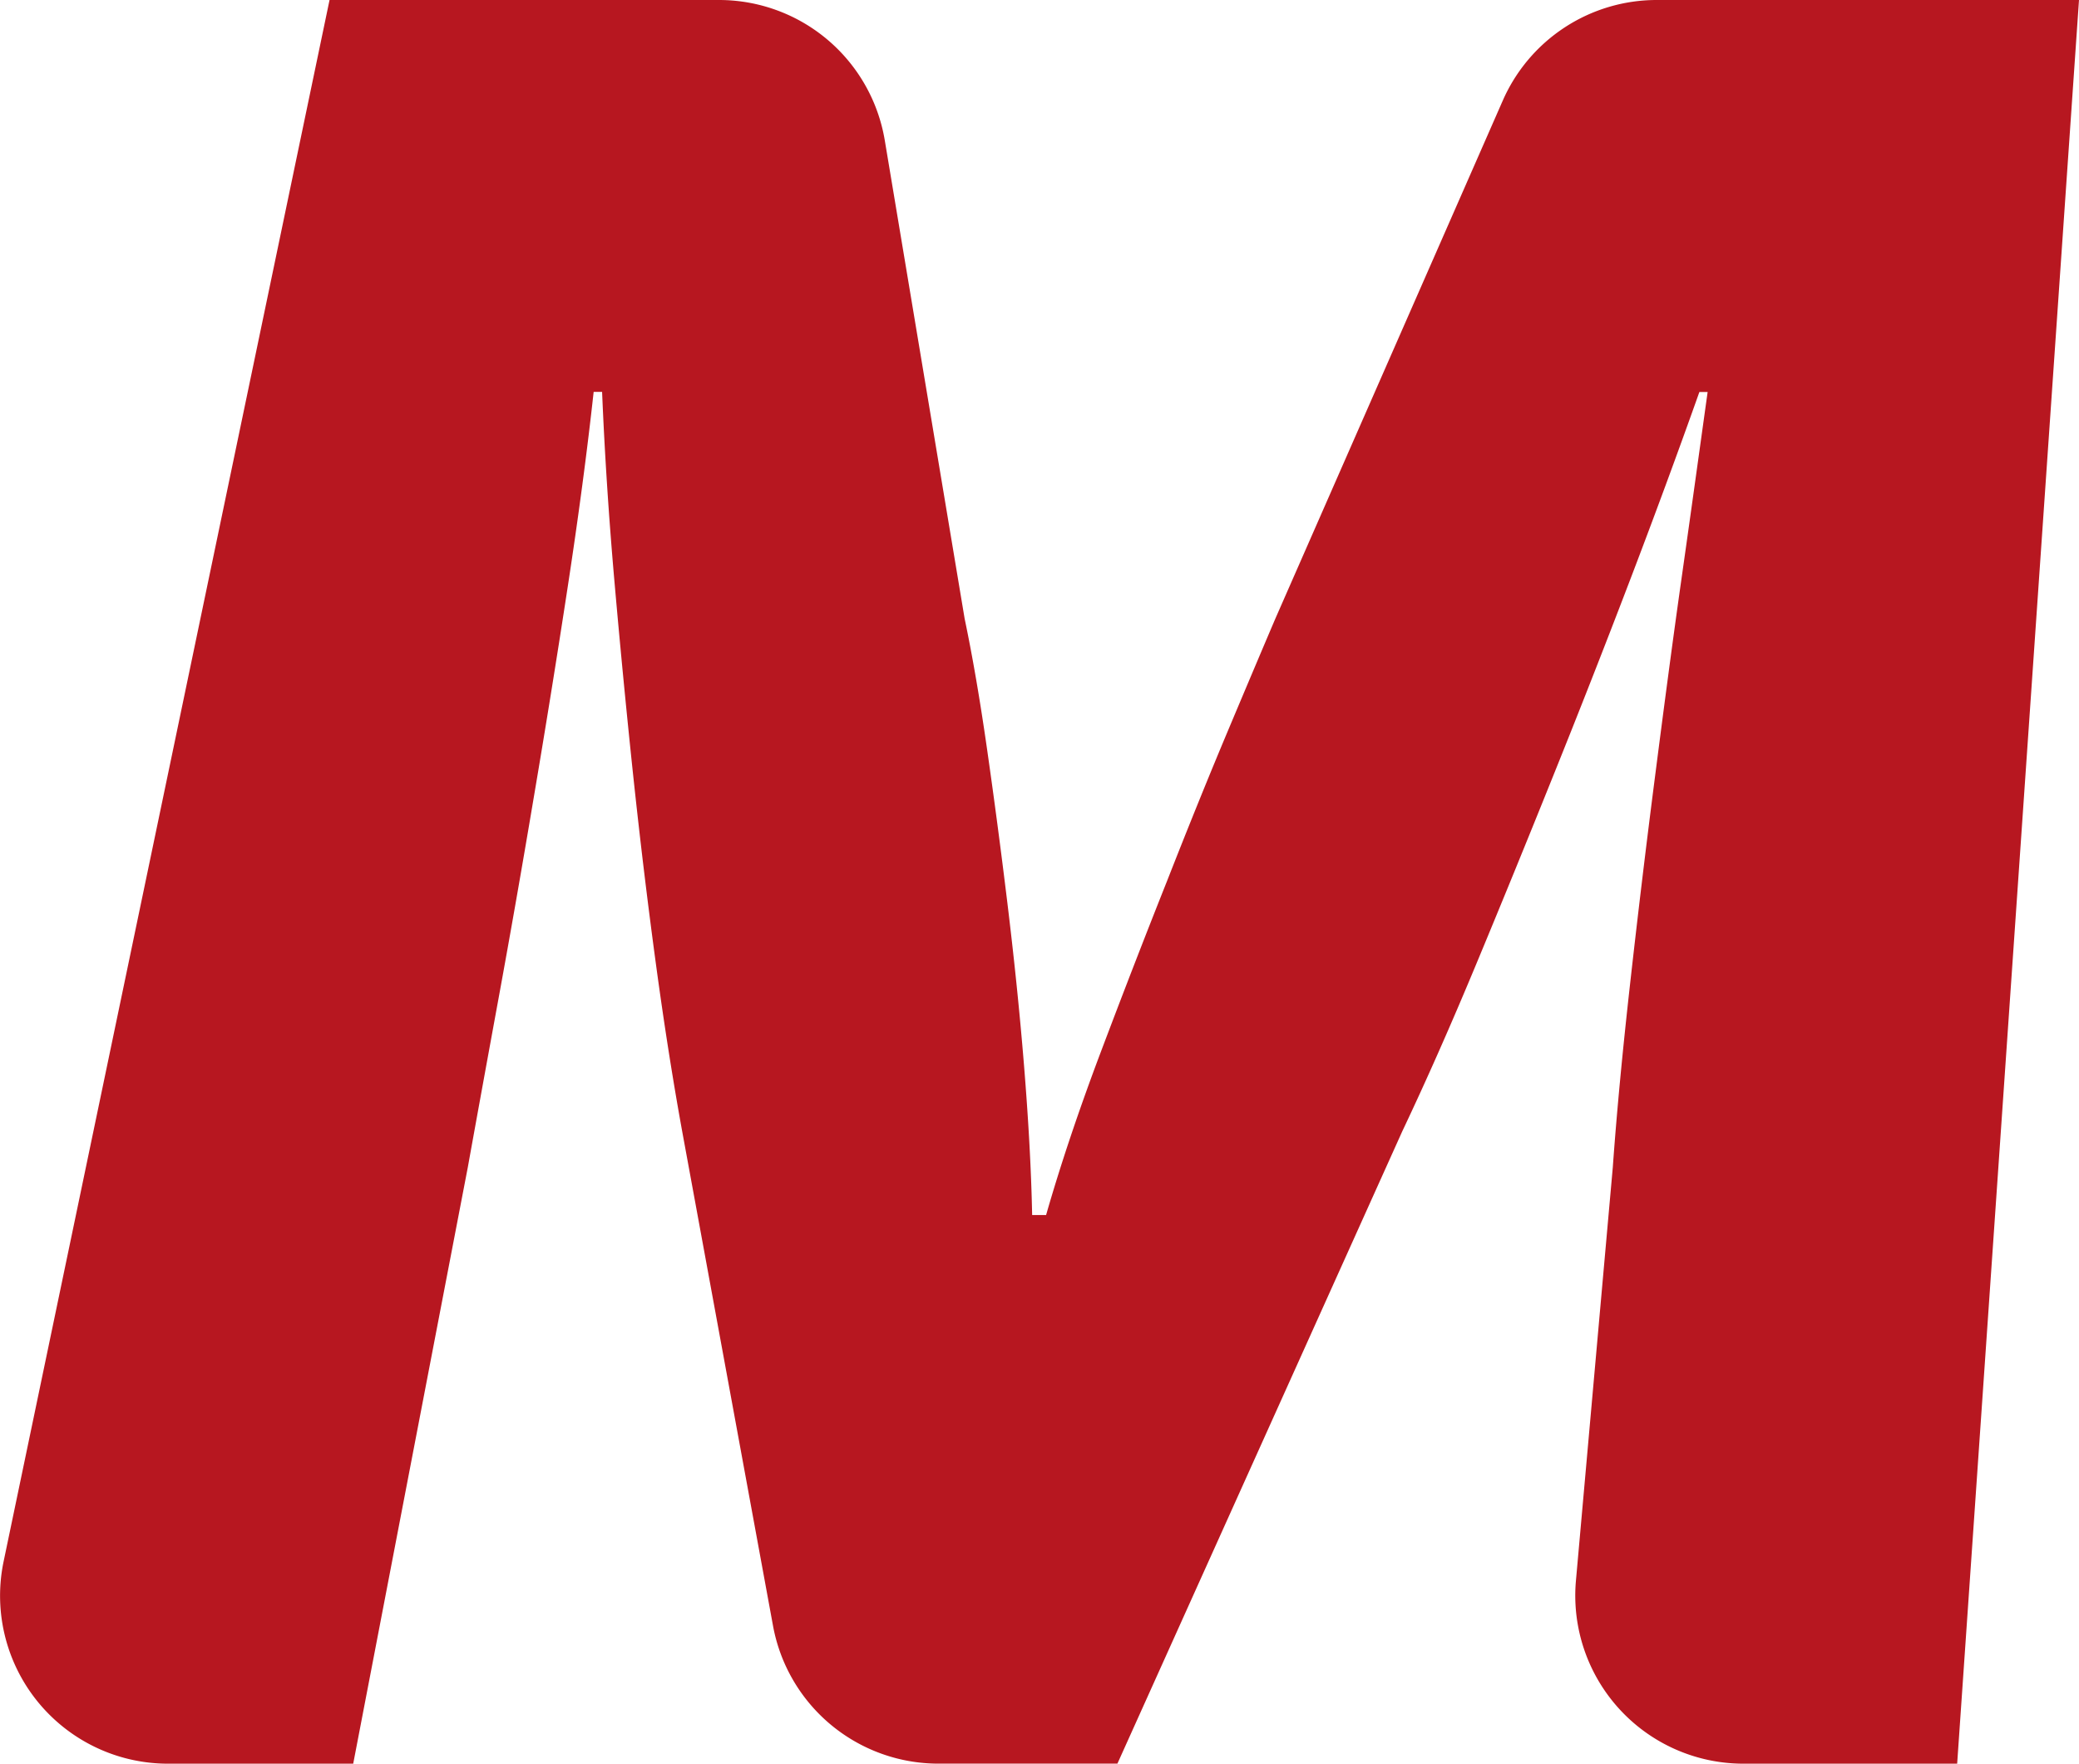
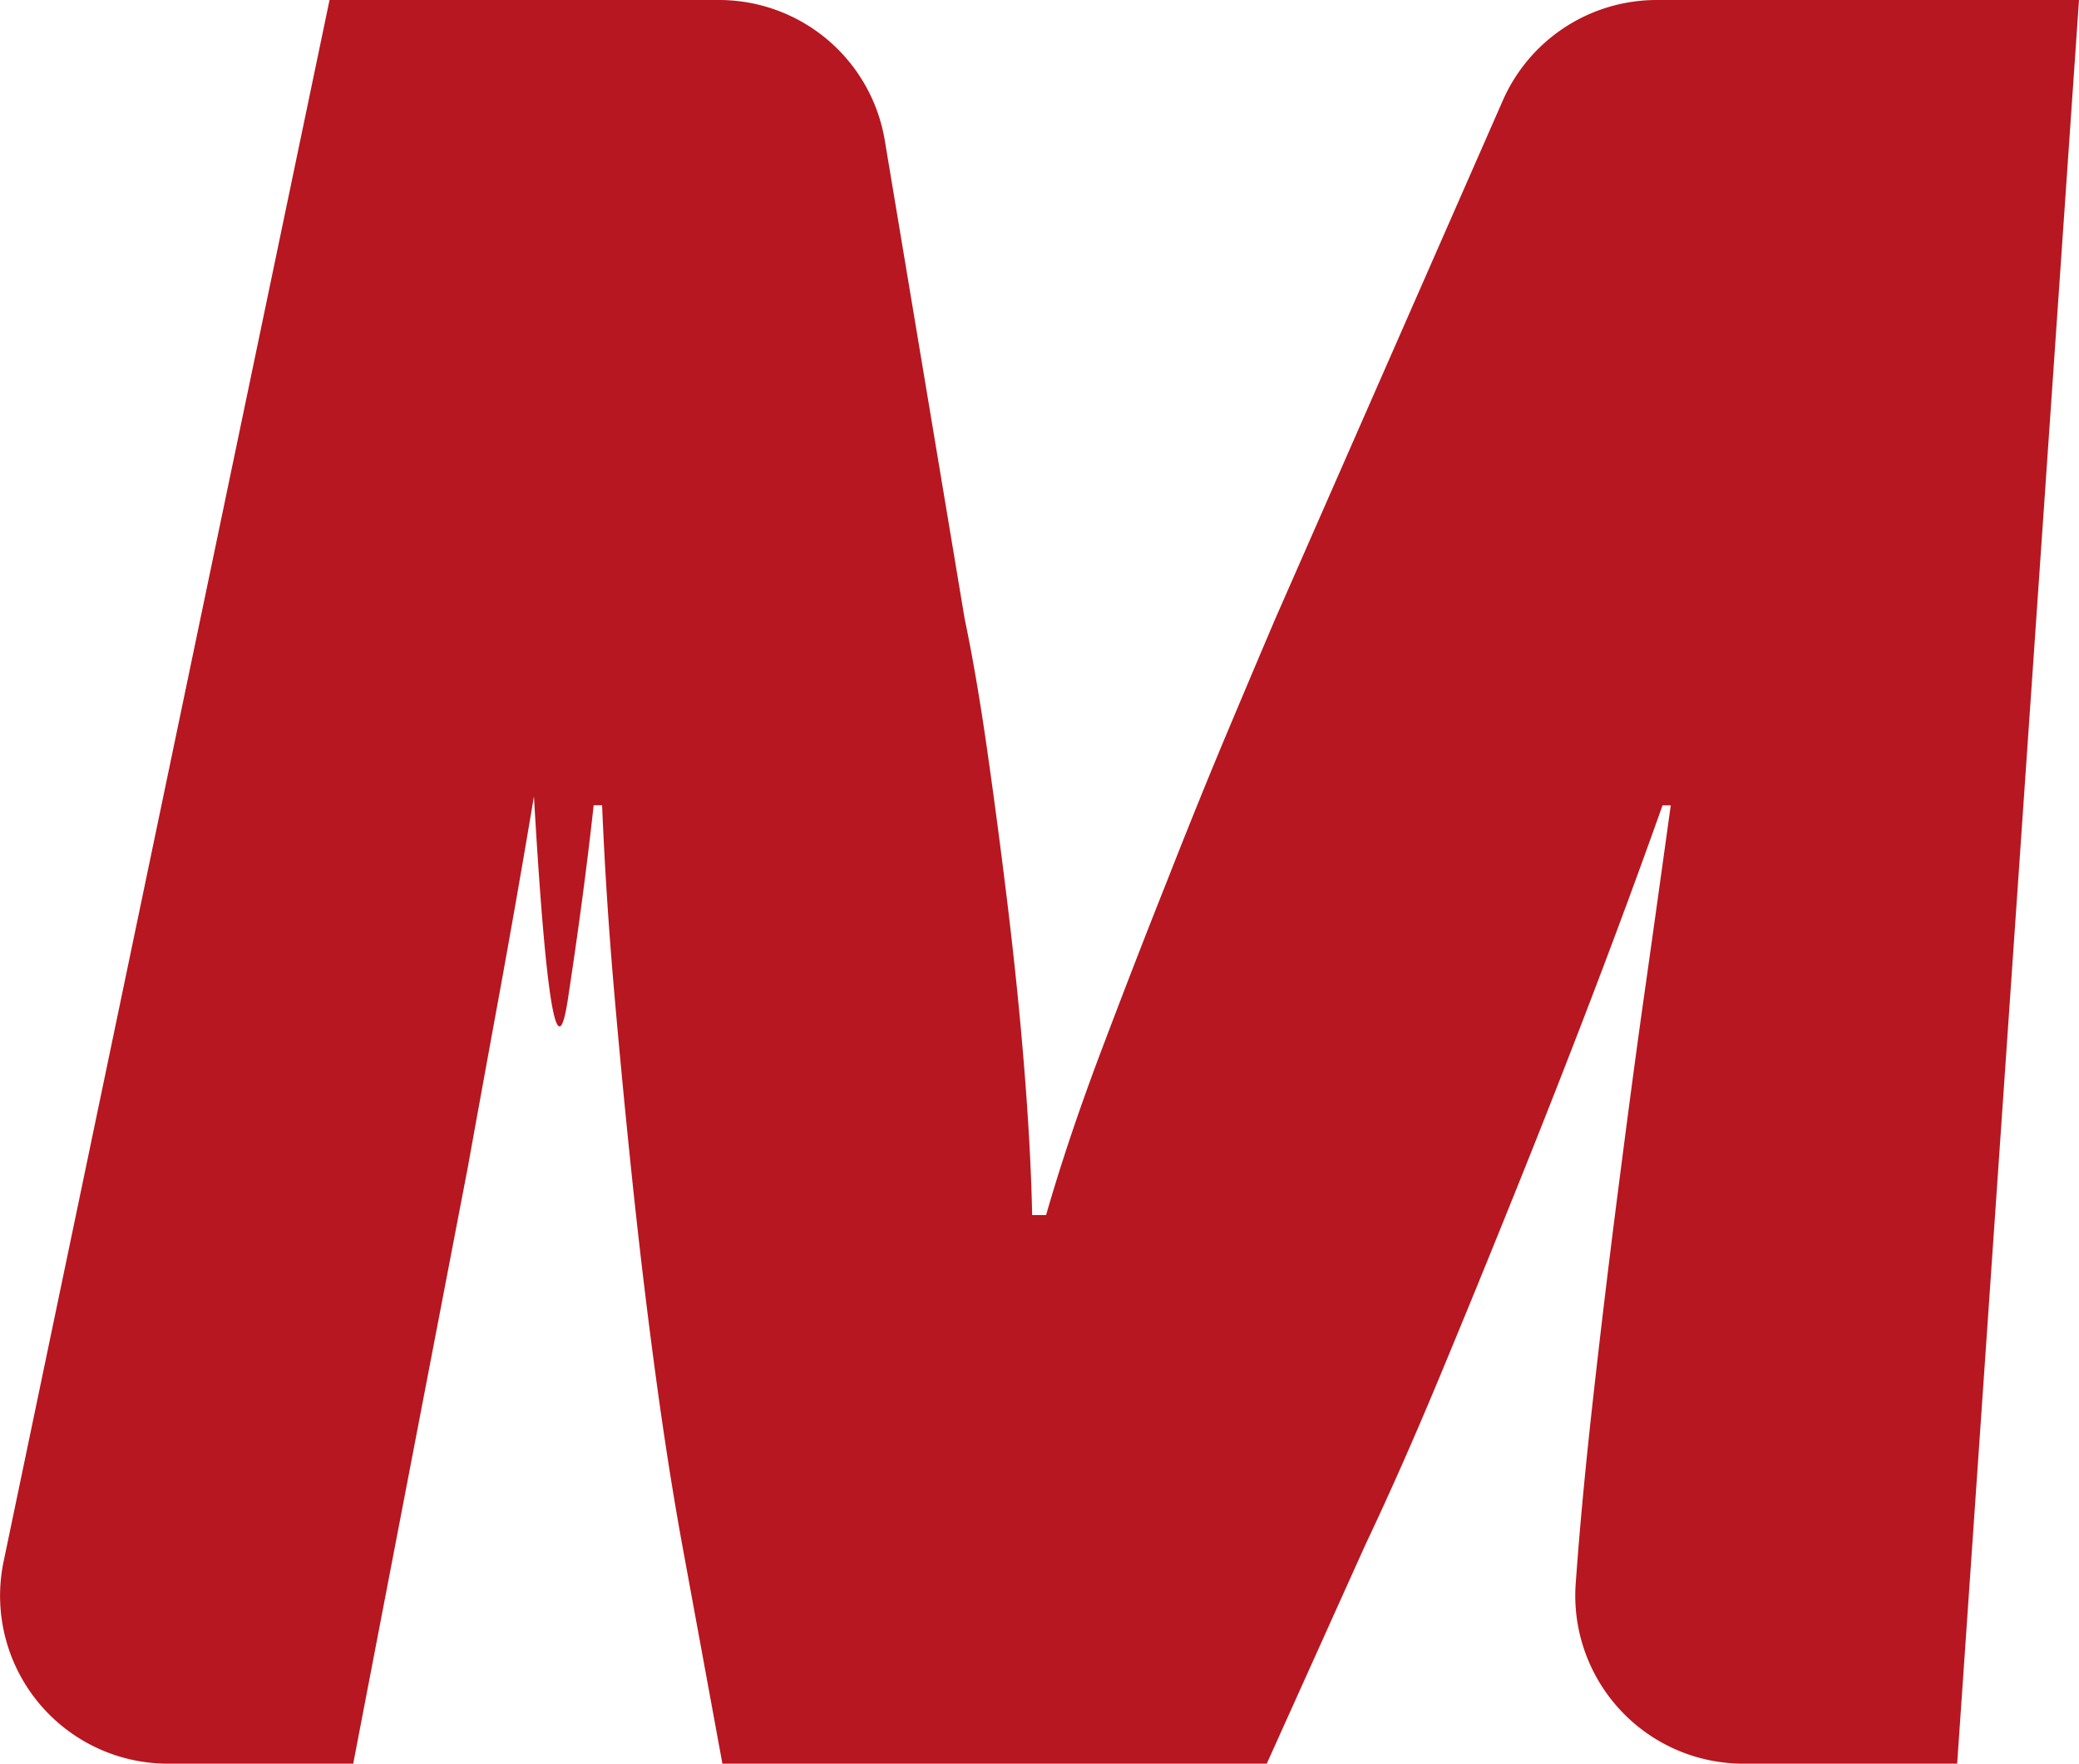
<svg xmlns="http://www.w3.org/2000/svg" width="90.726" height="76.958" viewBox="0 0 90.726 76.958">
-   <path id="Tracé_413" data-name="Tracé 413" d="M224.035,95.25h17a7.334,7.334,0,0,1,7.23,6.123l3.485,20.872q.513,2.447.977,5.684t.888,6.717c.282,2.322.528,4.663.721,7.026s.319,4.559.36,6.595h.609q.947-3.3,2.4-7.148t2.887-7.449q1.415-3.606,2.7-6.658t2.017-4.767l9.927-22.611a7.334,7.334,0,0,1,6.717-4.384H300.38l-5.317,76.958h-9.329a7.337,7.337,0,0,1-7.308-7.98l1.609-18.038c.175-2.445.431-5.112.754-8s.676-5.84,1.063-8.853.776-5.985,1.193-8.917.788-5.621,1.129-8.066h-.36q-1.432,4.035-3.065,8.307t-3.333,8.489q-1.694,4.213-3.347,8.185t-3.217,7.271l-12.435,27.6H250.6a7.338,7.338,0,0,1-7.211-6.008l-3.946-21.478q-.624-3.416-1.163-7.39t-.988-8.185q-.446-4.213-.821-8.489t-.542-8.307h-.368q-.429,3.912-1.129,8.489T232.955,130q-.769,4.581-1.542,8.8t-1.345,7.39l-5,26.018h-8.081a7.328,7.328,0,0,1-7.174-8.831Z" transform="translate(-209.654 -95.25)" fill="#b71720" />
+   <path id="Tracé_413" data-name="Tracé 413" d="M224.035,95.25h17a7.334,7.334,0,0,1,7.23,6.123l3.485,20.872q.513,2.447.977,5.684t.888,6.717c.282,2.322.528,4.663.721,7.026s.319,4.559.36,6.595h.609q.947-3.3,2.4-7.148t2.887-7.449q1.415-3.606,2.7-6.658t2.017-4.767l9.927-22.611a7.334,7.334,0,0,1,6.717-4.384H300.38l-5.317,76.958h-9.329a7.337,7.337,0,0,1-7.308-7.98c.175-2.445.431-5.112.754-8s.676-5.84,1.063-8.853.776-5.985,1.193-8.917.788-5.621,1.129-8.066h-.36q-1.432,4.035-3.065,8.307t-3.333,8.489q-1.694,4.213-3.347,8.185t-3.217,7.271l-12.435,27.6H250.6a7.338,7.338,0,0,1-7.211-6.008l-3.946-21.478q-.624-3.416-1.163-7.39t-.988-8.185q-.446-4.213-.821-8.489t-.542-8.307h-.368q-.429,3.912-1.129,8.489T232.955,130q-.769,4.581-1.542,8.8t-1.345,7.39l-5,26.018h-8.081a7.328,7.328,0,0,1-7.174-8.831Z" transform="translate(-209.654 -95.25)" fill="#b71720" />
</svg>